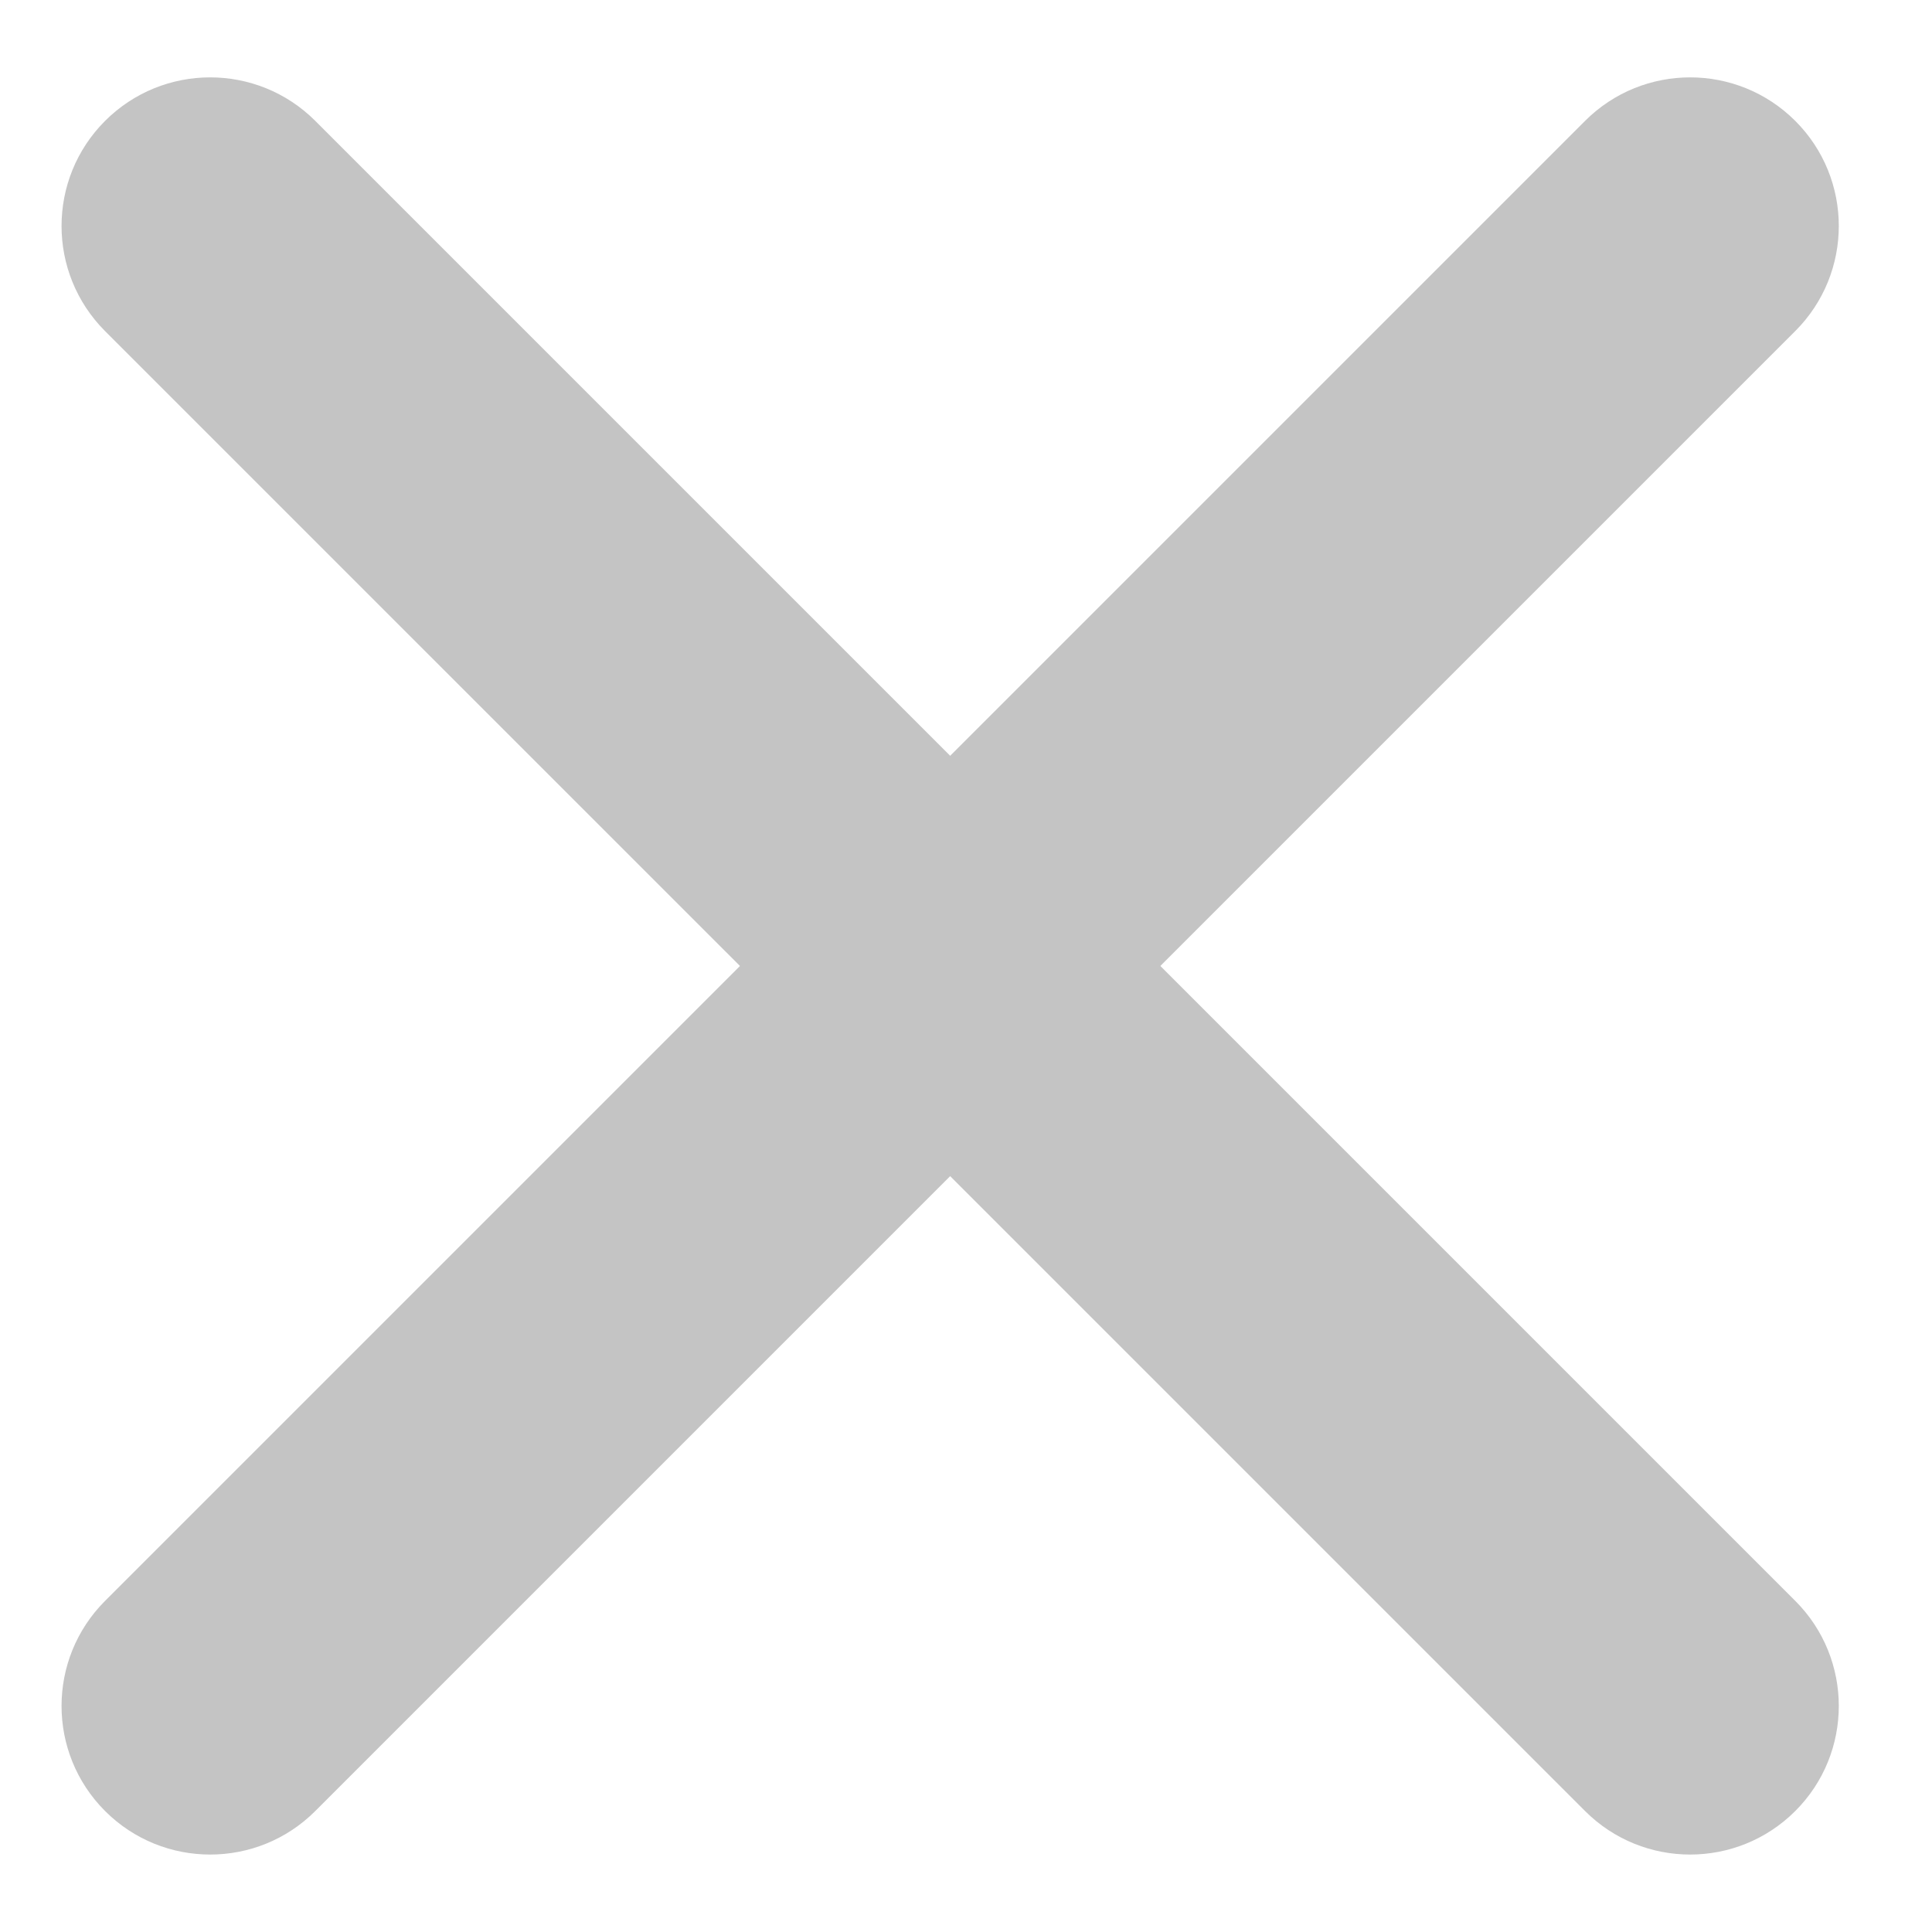
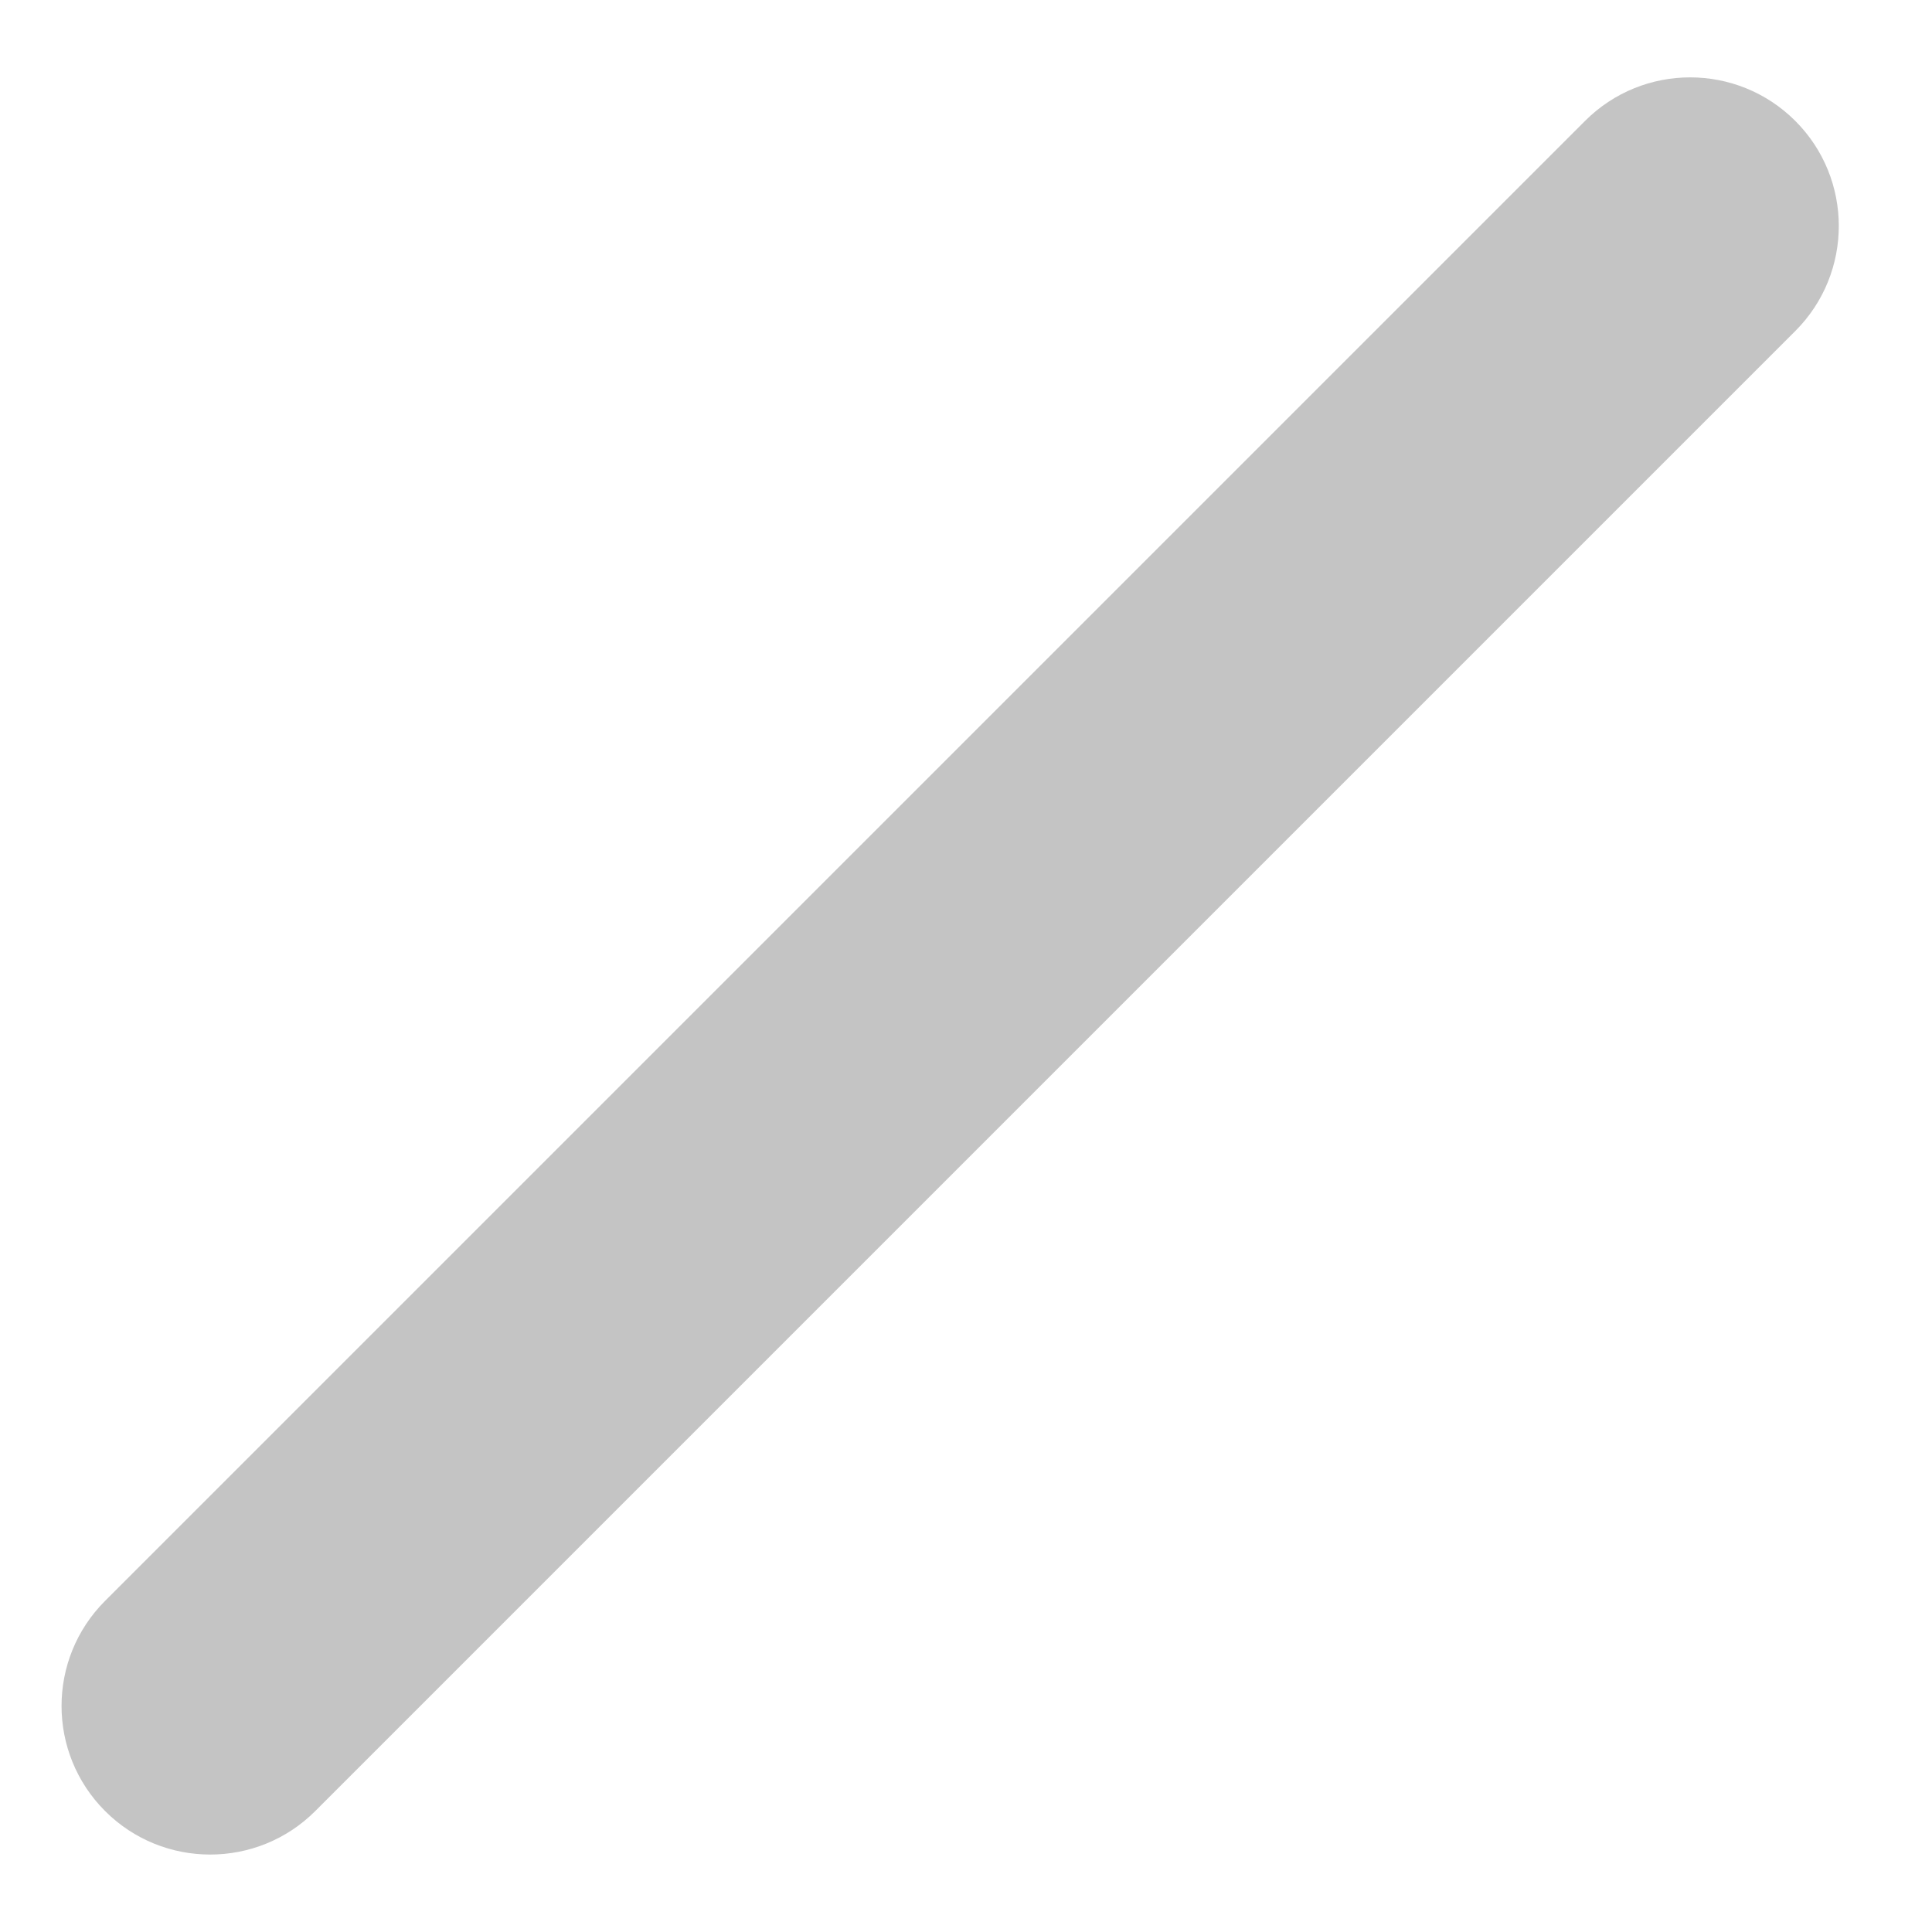
<svg xmlns="http://www.w3.org/2000/svg" width="26" height="26" viewBox="0 0 26 26" fill="none">
-   <path d="M1.414 1.627C2.195 0.846 3.462 0.846 4.243 1.627L24.16 21.544C24.941 22.325 24.941 23.591 24.16 24.372C23.378 25.153 22.112 25.153 21.331 24.372L1.414 4.456C0.633 3.674 0.633 2.408 1.414 1.627Z" fill="#C4C4C4" />
  <path d="M24.16 1.627C24.941 2.408 24.941 3.674 24.16 4.455L4.243 24.372C3.462 25.153 2.195 25.153 1.414 24.372C0.633 23.591 0.633 22.325 1.414 21.544L21.331 1.627C22.112 0.846 23.378 0.846 24.16 1.627Z" fill="#C4C4C4" />
</svg>